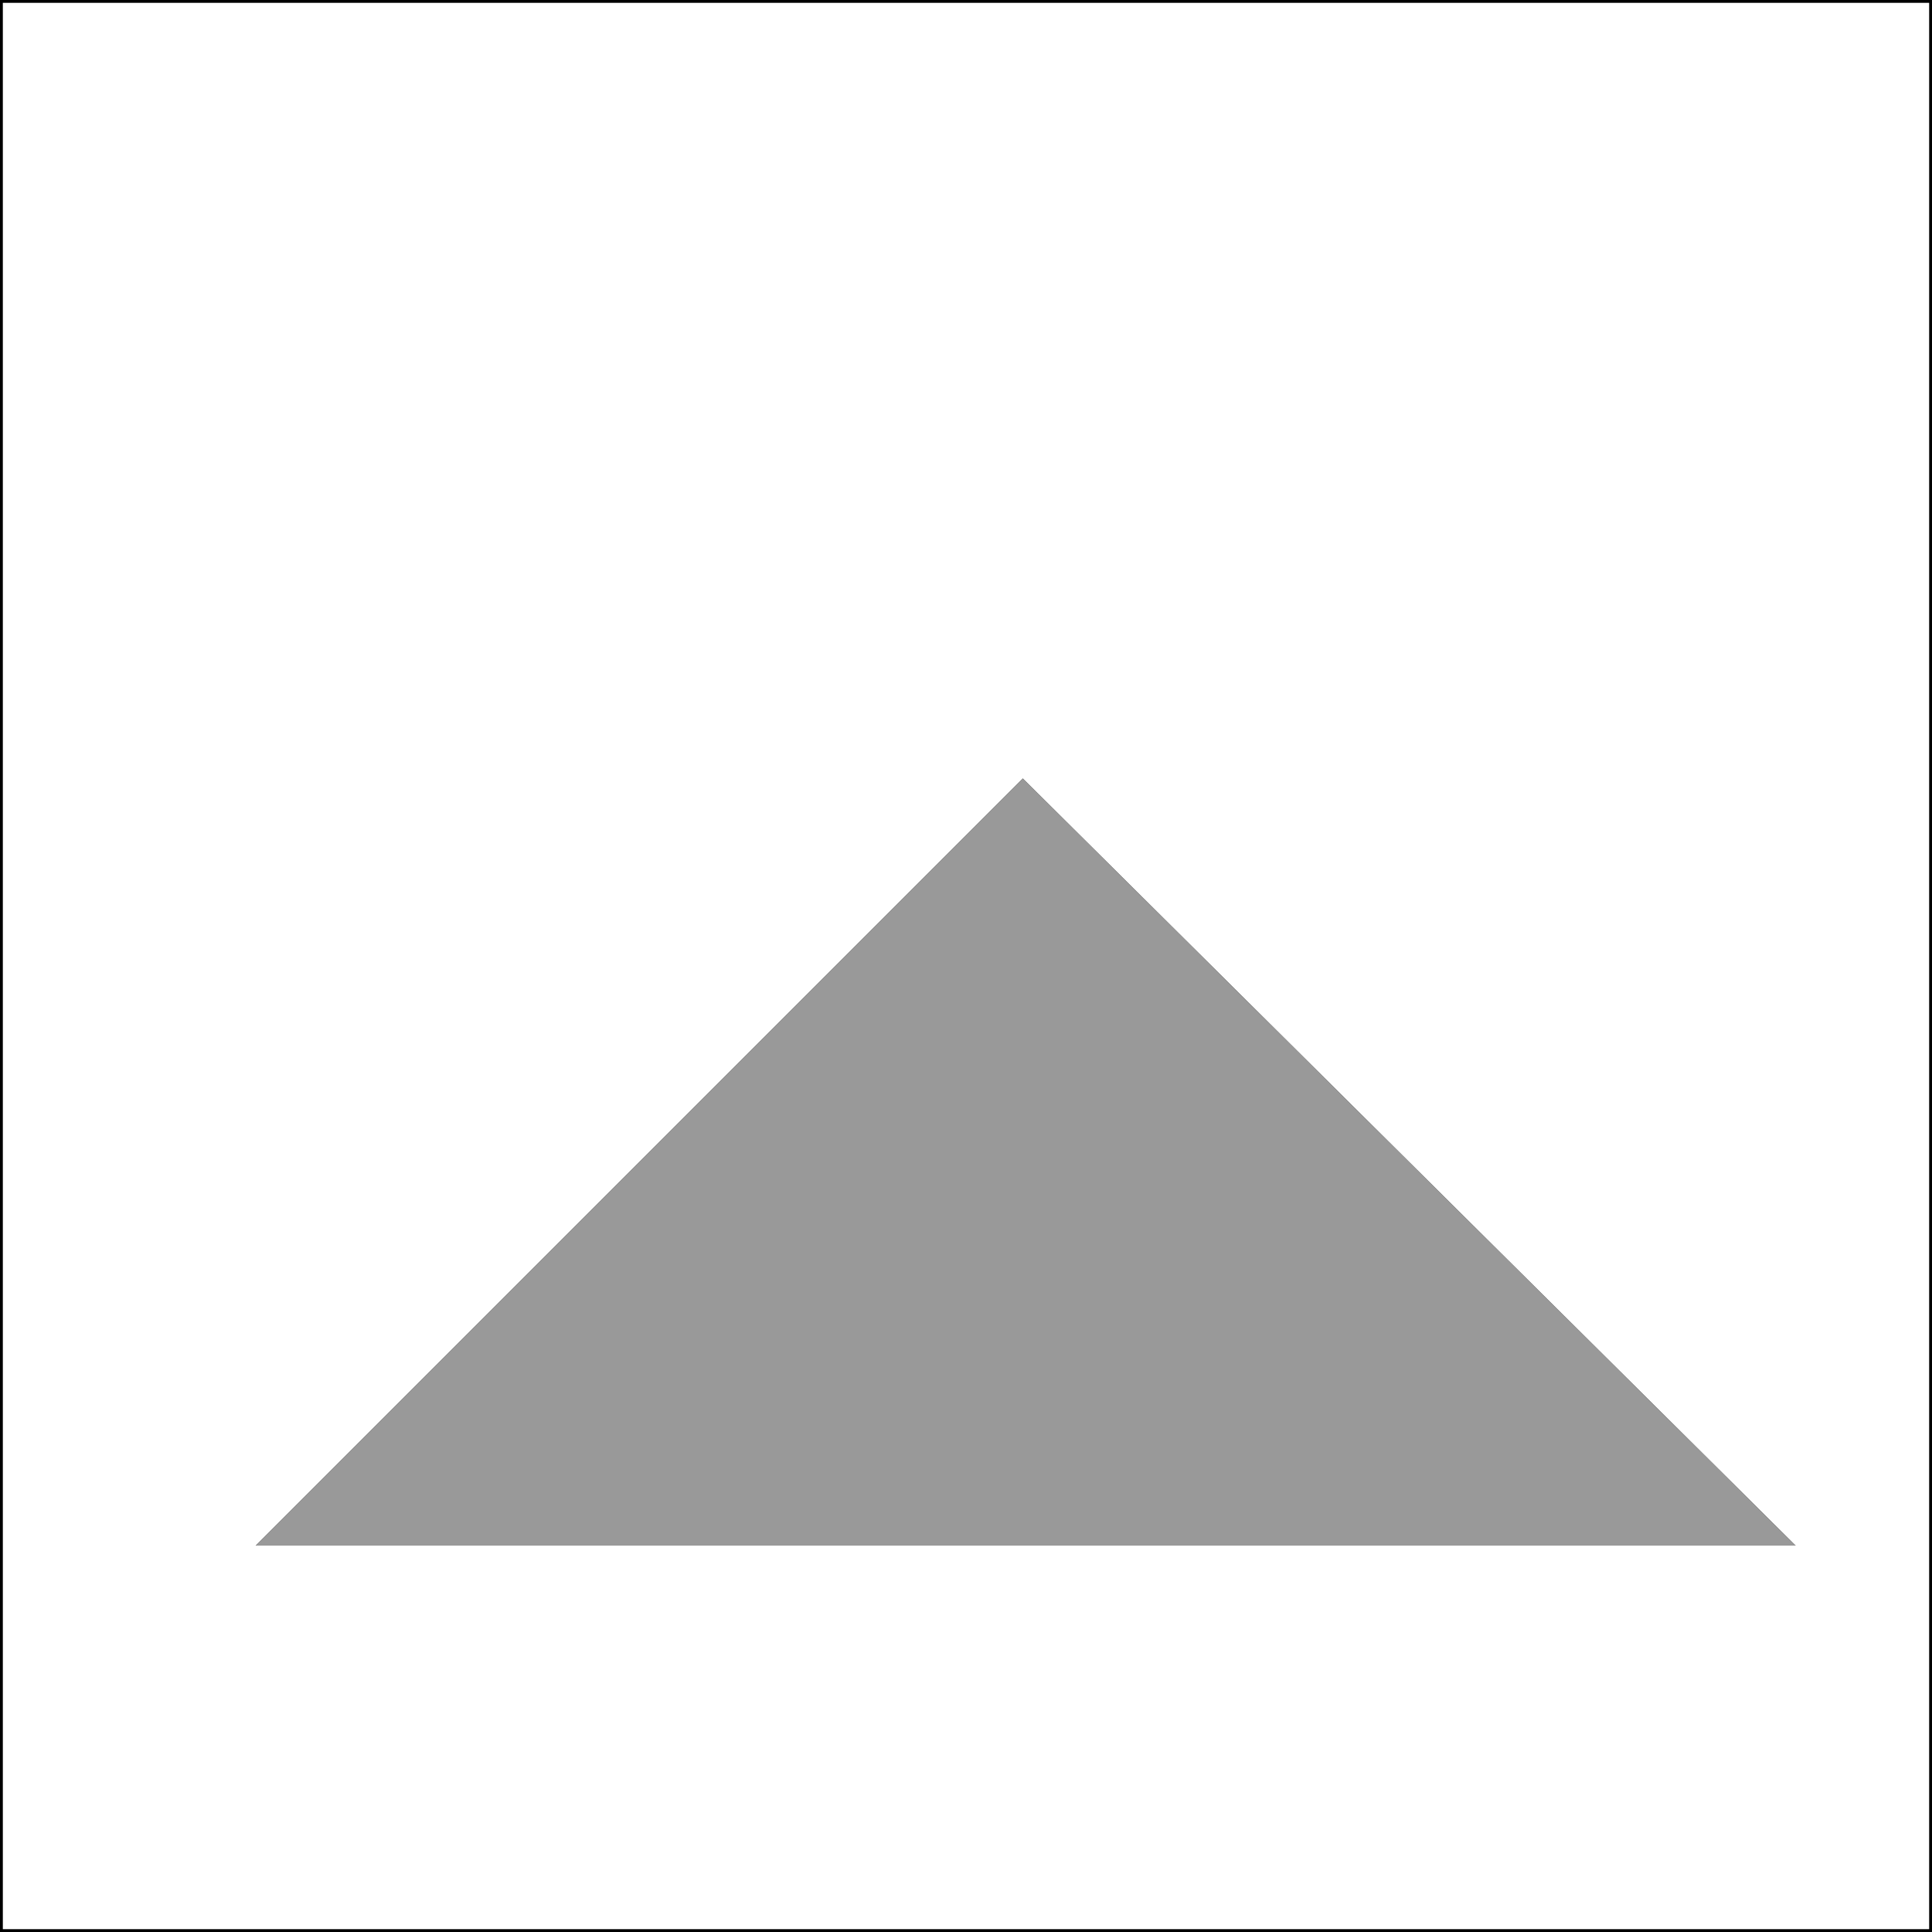
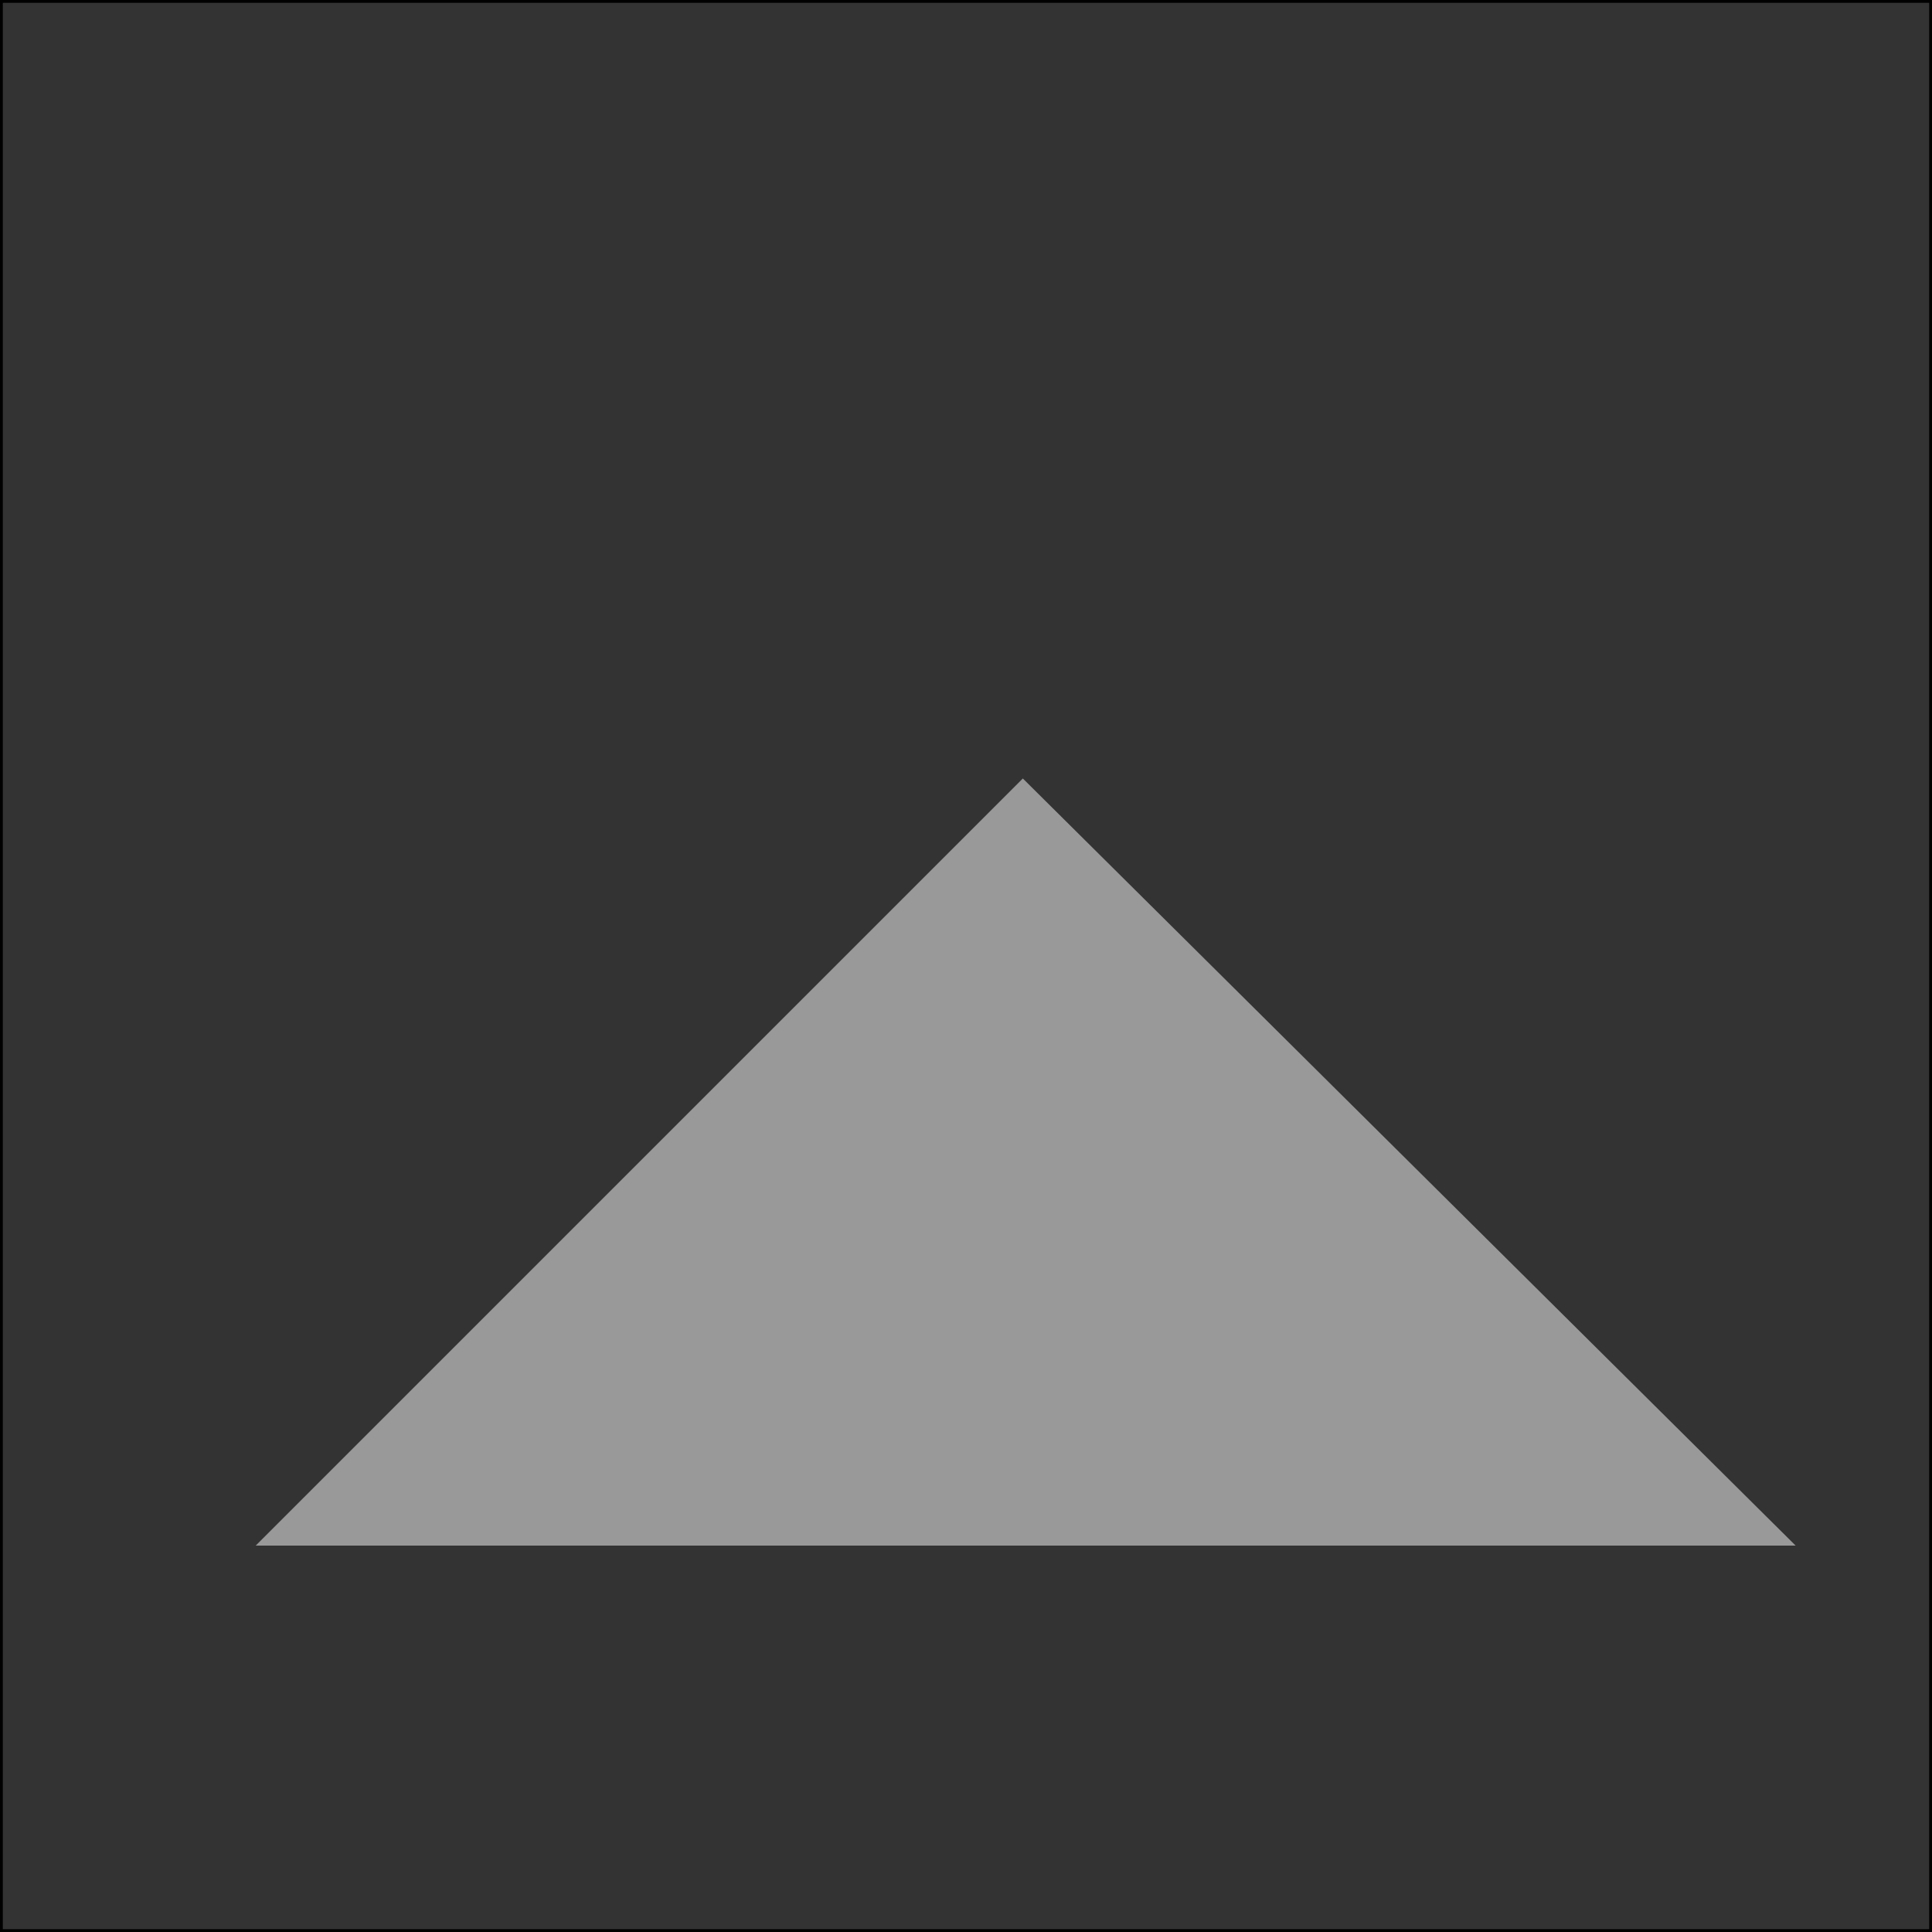
<svg xmlns="http://www.w3.org/2000/svg" height="17.0px" width="17.0px">
  <rect width="100%" height="100%" fill="#333333" stroke="none" />
  <g transform="matrix(1.0, 0.0, 0.0, 1.0, 0.0, 0.0)">
-     <path d="M2.25 13.6 L2.3 13.6 15.75 13.6 15.8 13.6 9.0 6.85 2.25 13.6 M17.0 0.0 L17.0 17.0 0.0 17.0 0.0 0.0 17.0 0.0" fill="#ffffff" fill-rule="evenodd" stroke="none" />
    <path d="M2.25 13.6 L9.0 6.85 15.8 13.6 15.75 13.6 2.3 13.6 2.25 13.6" fill="#999999" fill-rule="evenodd" stroke="none" />
-     <path d="M17.0 0.0 L17.0 17.0 0.0 17.0 0.0 0.0 17.0 0.0 Z" fill="none" stroke="#000000" stroke-linecap="round" stroke-linejoin="round" stroke-width="0.05" />
+     <path d="M17.0 0.0 L17.0 17.0 0.0 17.0 0.0 0.0 17.0 0.0 " fill="none" stroke="#000000" stroke-linecap="round" stroke-linejoin="round" stroke-width="0.05" />
  </g>
</svg>